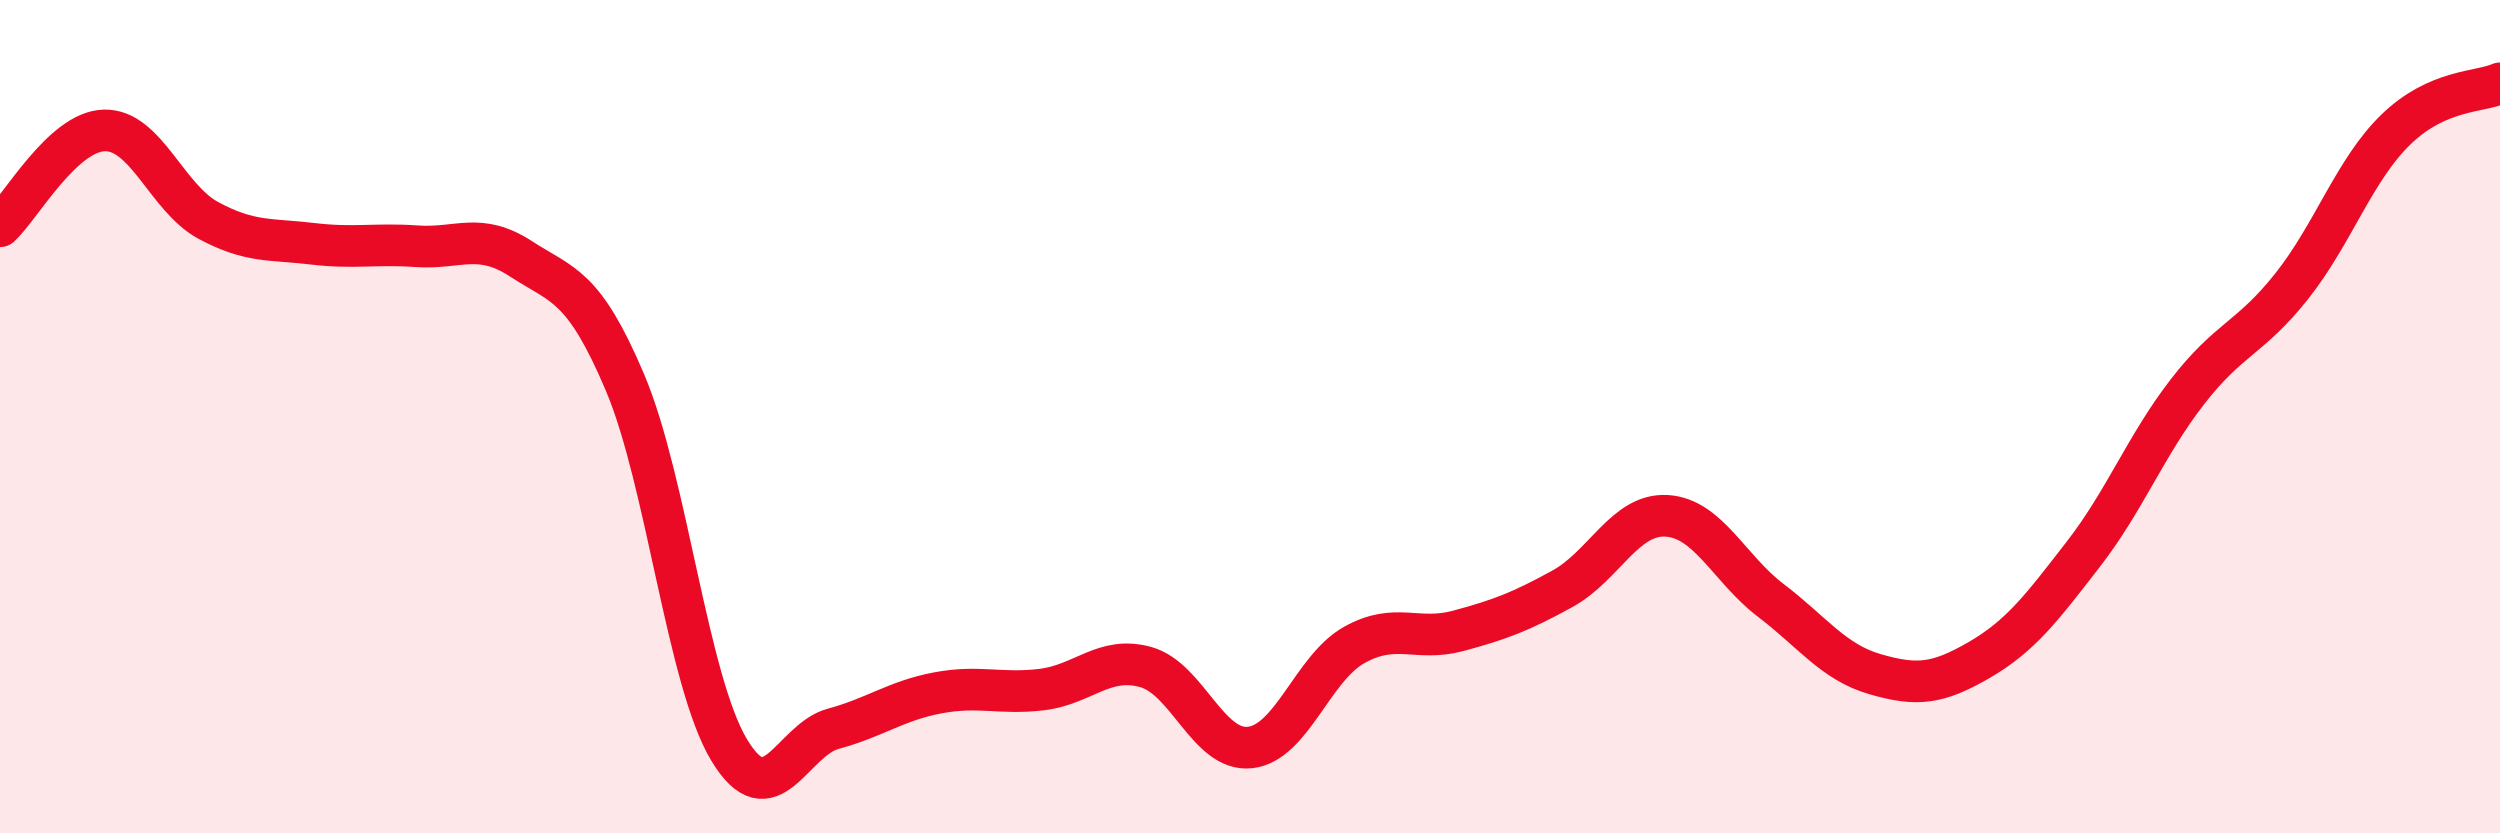
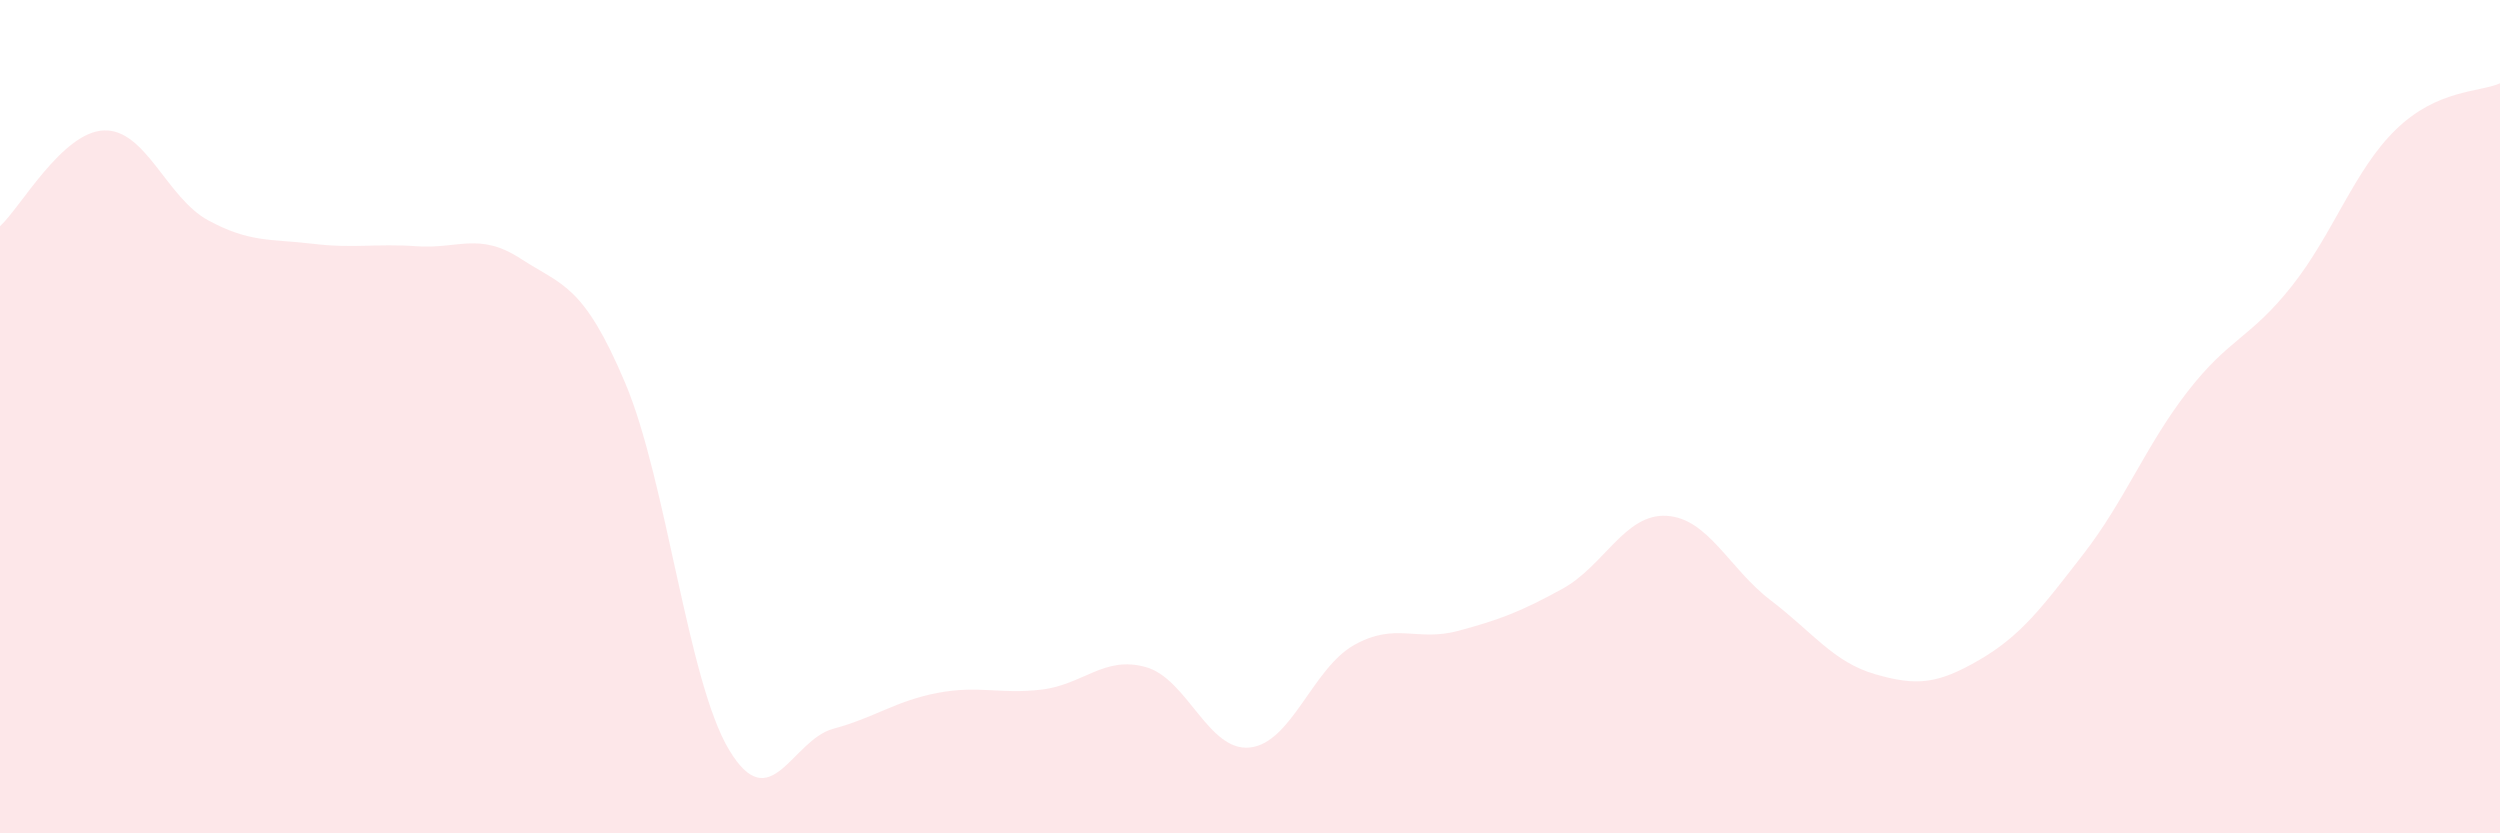
<svg xmlns="http://www.w3.org/2000/svg" width="60" height="20" viewBox="0 0 60 20">
  <path d="M 0,5.43 C 0.5,4.97 1.5,3.16 2.5,3.13 C 3.5,3.1 4,4.75 5,5.29 C 6,5.83 6.5,5.73 7.5,5.85 C 8.5,5.97 9,5.84 10,5.91 C 11,5.98 11.5,5.56 12.5,6.21 C 13.5,6.86 14,6.82 15,9.18 C 16,11.54 16.5,16.34 17.5,18 C 18.5,19.66 19,17.76 20,17.49 C 21,17.22 21.5,16.82 22.5,16.63 C 23.5,16.44 24,16.67 25,16.55 C 26,16.43 26.5,15.73 27.5,16.01 C 28.5,16.29 29,18.05 30,17.94 C 31,17.83 31.5,16.04 32.5,15.48 C 33.5,14.92 34,15.41 35,15.14 C 36,14.87 36.5,14.68 37.5,14.13 C 38.5,13.58 39,12.32 40,12.38 C 41,12.44 41.5,13.65 42.5,14.41 C 43.5,15.17 44,15.89 45,16.18 C 46,16.47 46.5,16.42 47.5,15.84 C 48.5,15.26 49,14.59 50,13.3 C 51,12.01 51.5,10.69 52.5,9.4 C 53.5,8.11 54,8.13 55,6.87 C 56,5.61 56.5,4.08 57.5,3.11 C 58.5,2.14 59.5,2.22 60,2L60 20L0 20Z" fill="#EB0A25" opacity="0.1" stroke-linecap="round" stroke-linejoin="round" />
-   <path d="M 0,5.43 C 0.5,4.97 1.5,3.16 2.5,3.13 C 3.5,3.1 4,4.75 5,5.29 C 6,5.83 6.5,5.73 7.5,5.85 C 8.5,5.97 9,5.84 10,5.91 C 11,5.98 11.5,5.56 12.5,6.21 C 13.5,6.86 14,6.82 15,9.18 C 16,11.54 16.5,16.34 17.5,18 C 18.5,19.66 19,17.76 20,17.49 C 21,17.22 21.5,16.82 22.5,16.63 C 23.5,16.44 24,16.67 25,16.55 C 26,16.43 26.5,15.73 27.5,16.01 C 28.5,16.29 29,18.05 30,17.94 C 31,17.83 31.5,16.04 32.5,15.48 C 33.5,14.92 34,15.41 35,15.14 C 36,14.87 36.5,14.68 37.5,14.13 C 38.5,13.58 39,12.32 40,12.38 C 41,12.44 41.5,13.65 42.5,14.41 C 43.5,15.17 44,15.89 45,16.18 C 46,16.47 46.5,16.42 47.5,15.84 C 48.5,15.26 49,14.59 50,13.3 C 51,12.01 51.5,10.69 52.5,9.4 C 53.5,8.11 54,8.13 55,6.87 C 56,5.61 56.5,4.08 57.5,3.11 C 58.5,2.14 59.5,2.22 60,2" stroke="#EB0A25" stroke-width="1" fill="none" stroke-linecap="round" stroke-linejoin="round" />
</svg>